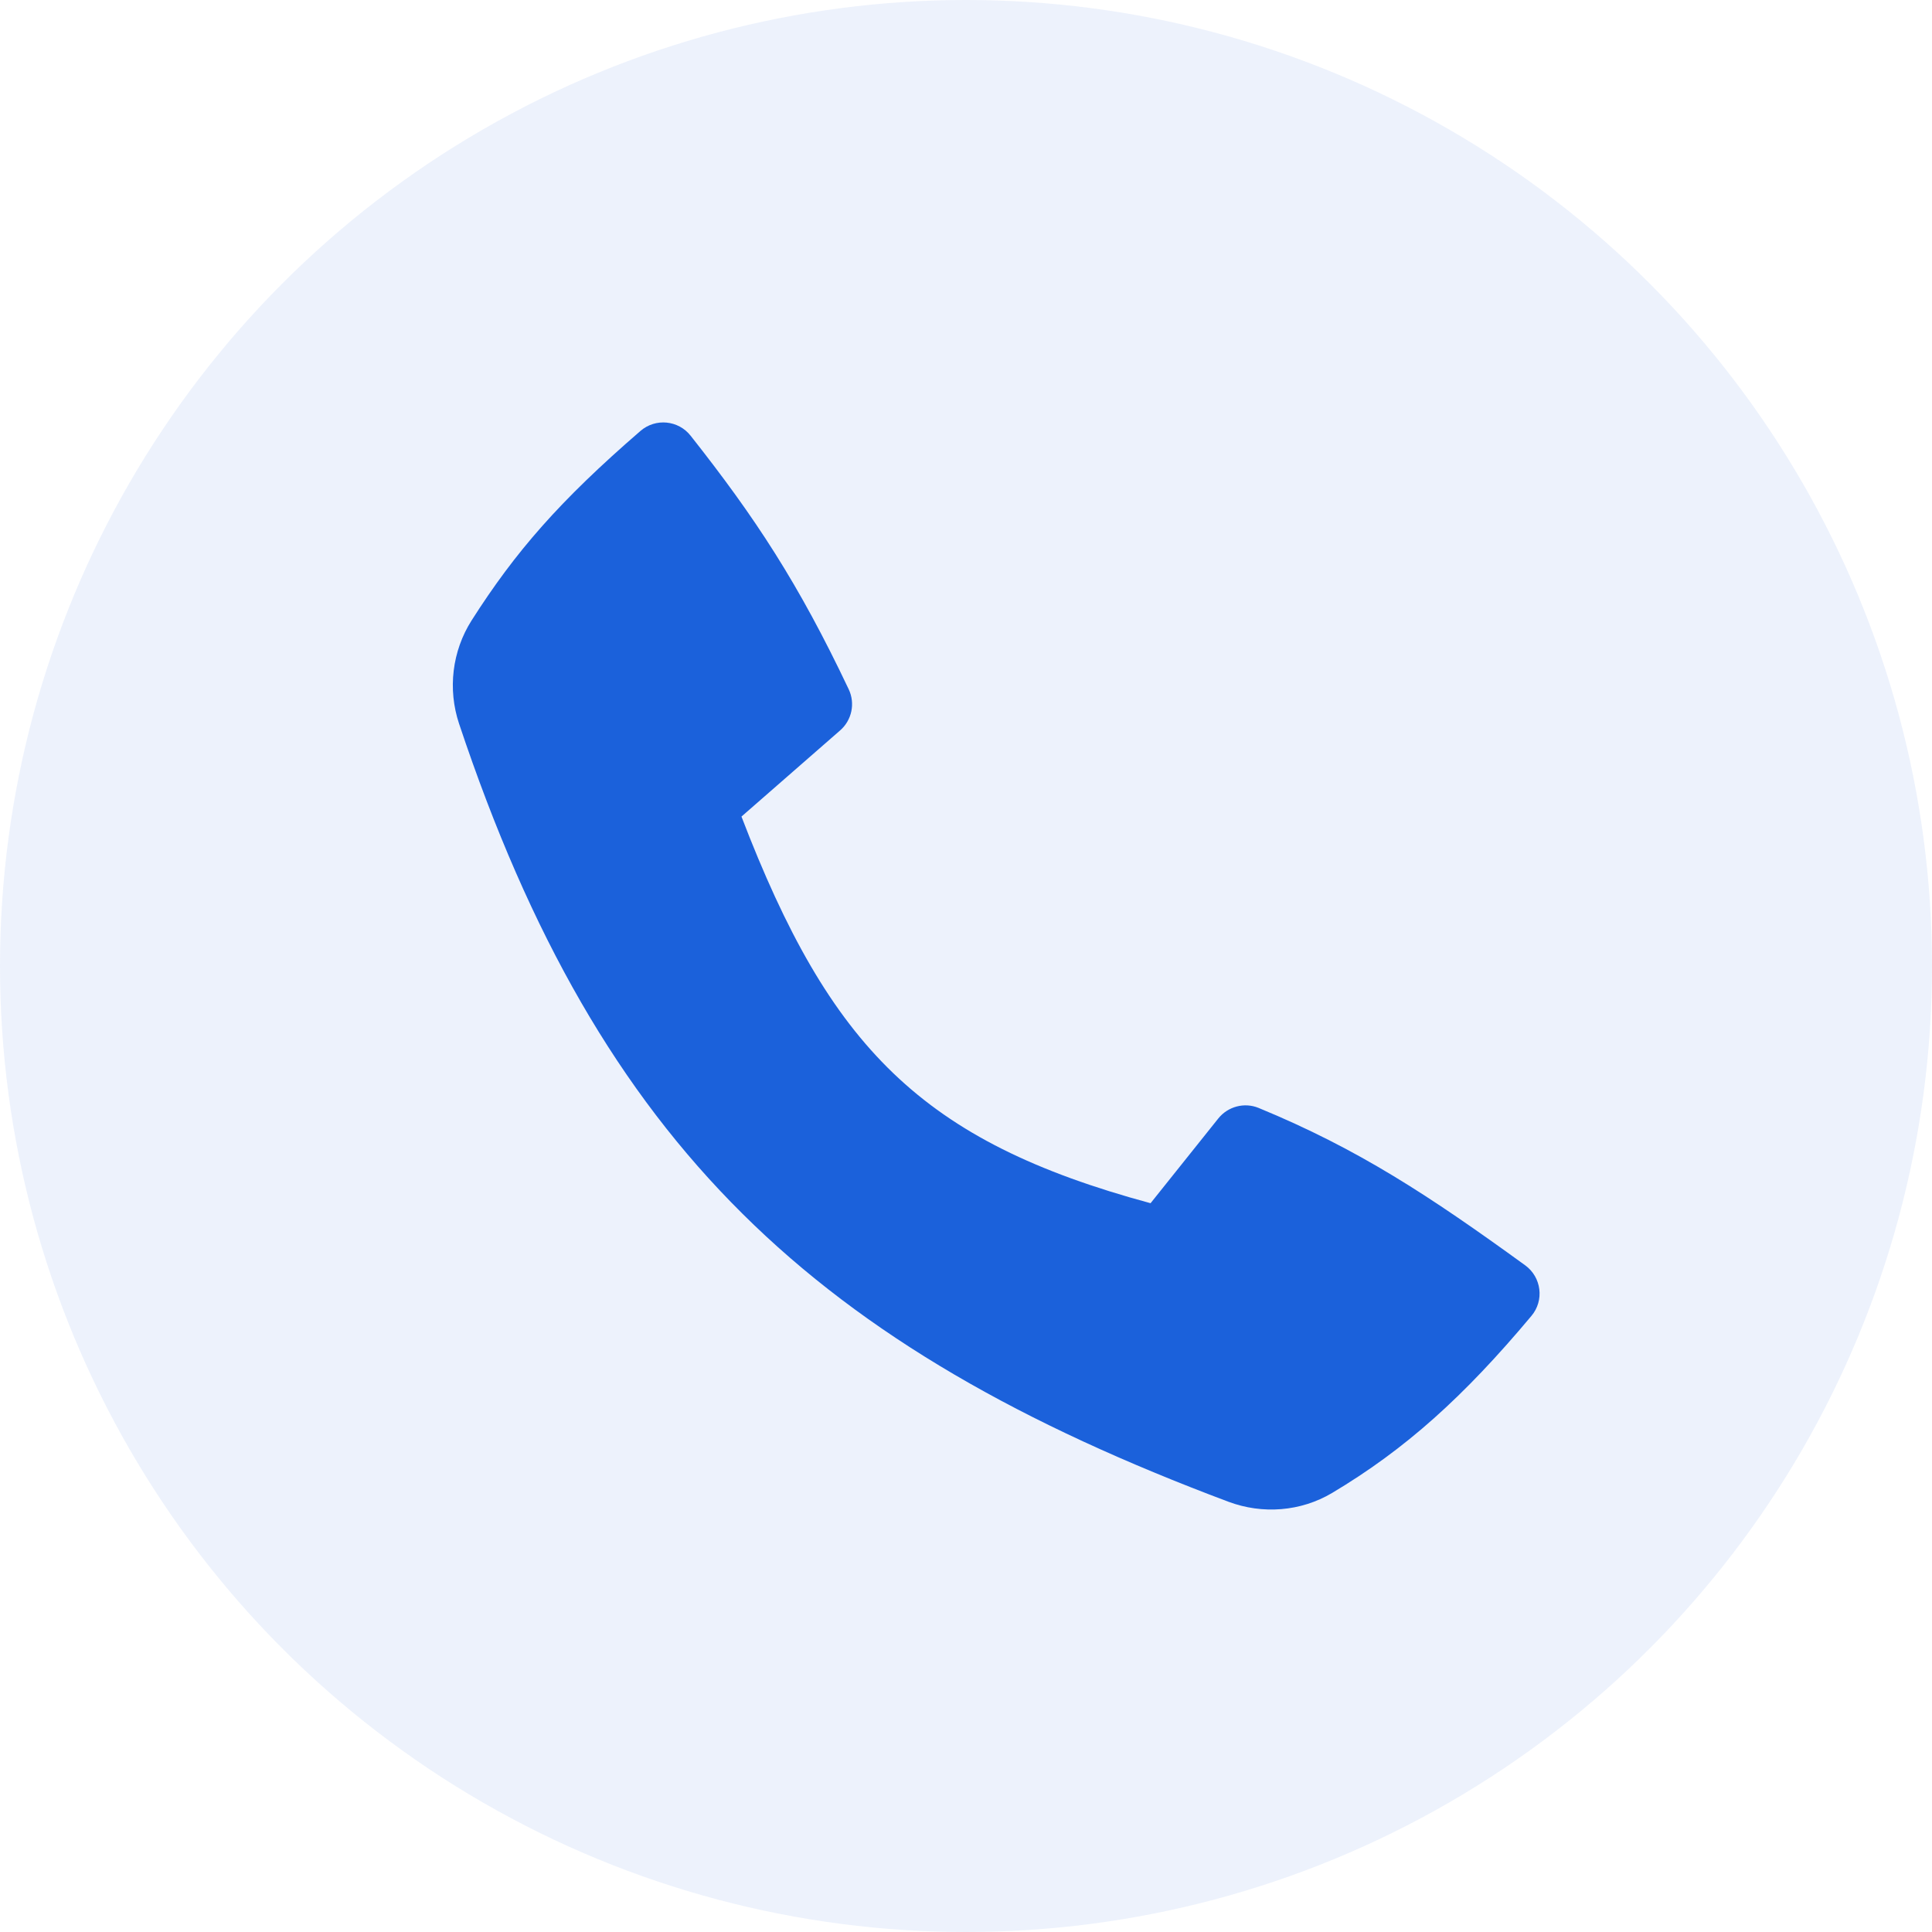
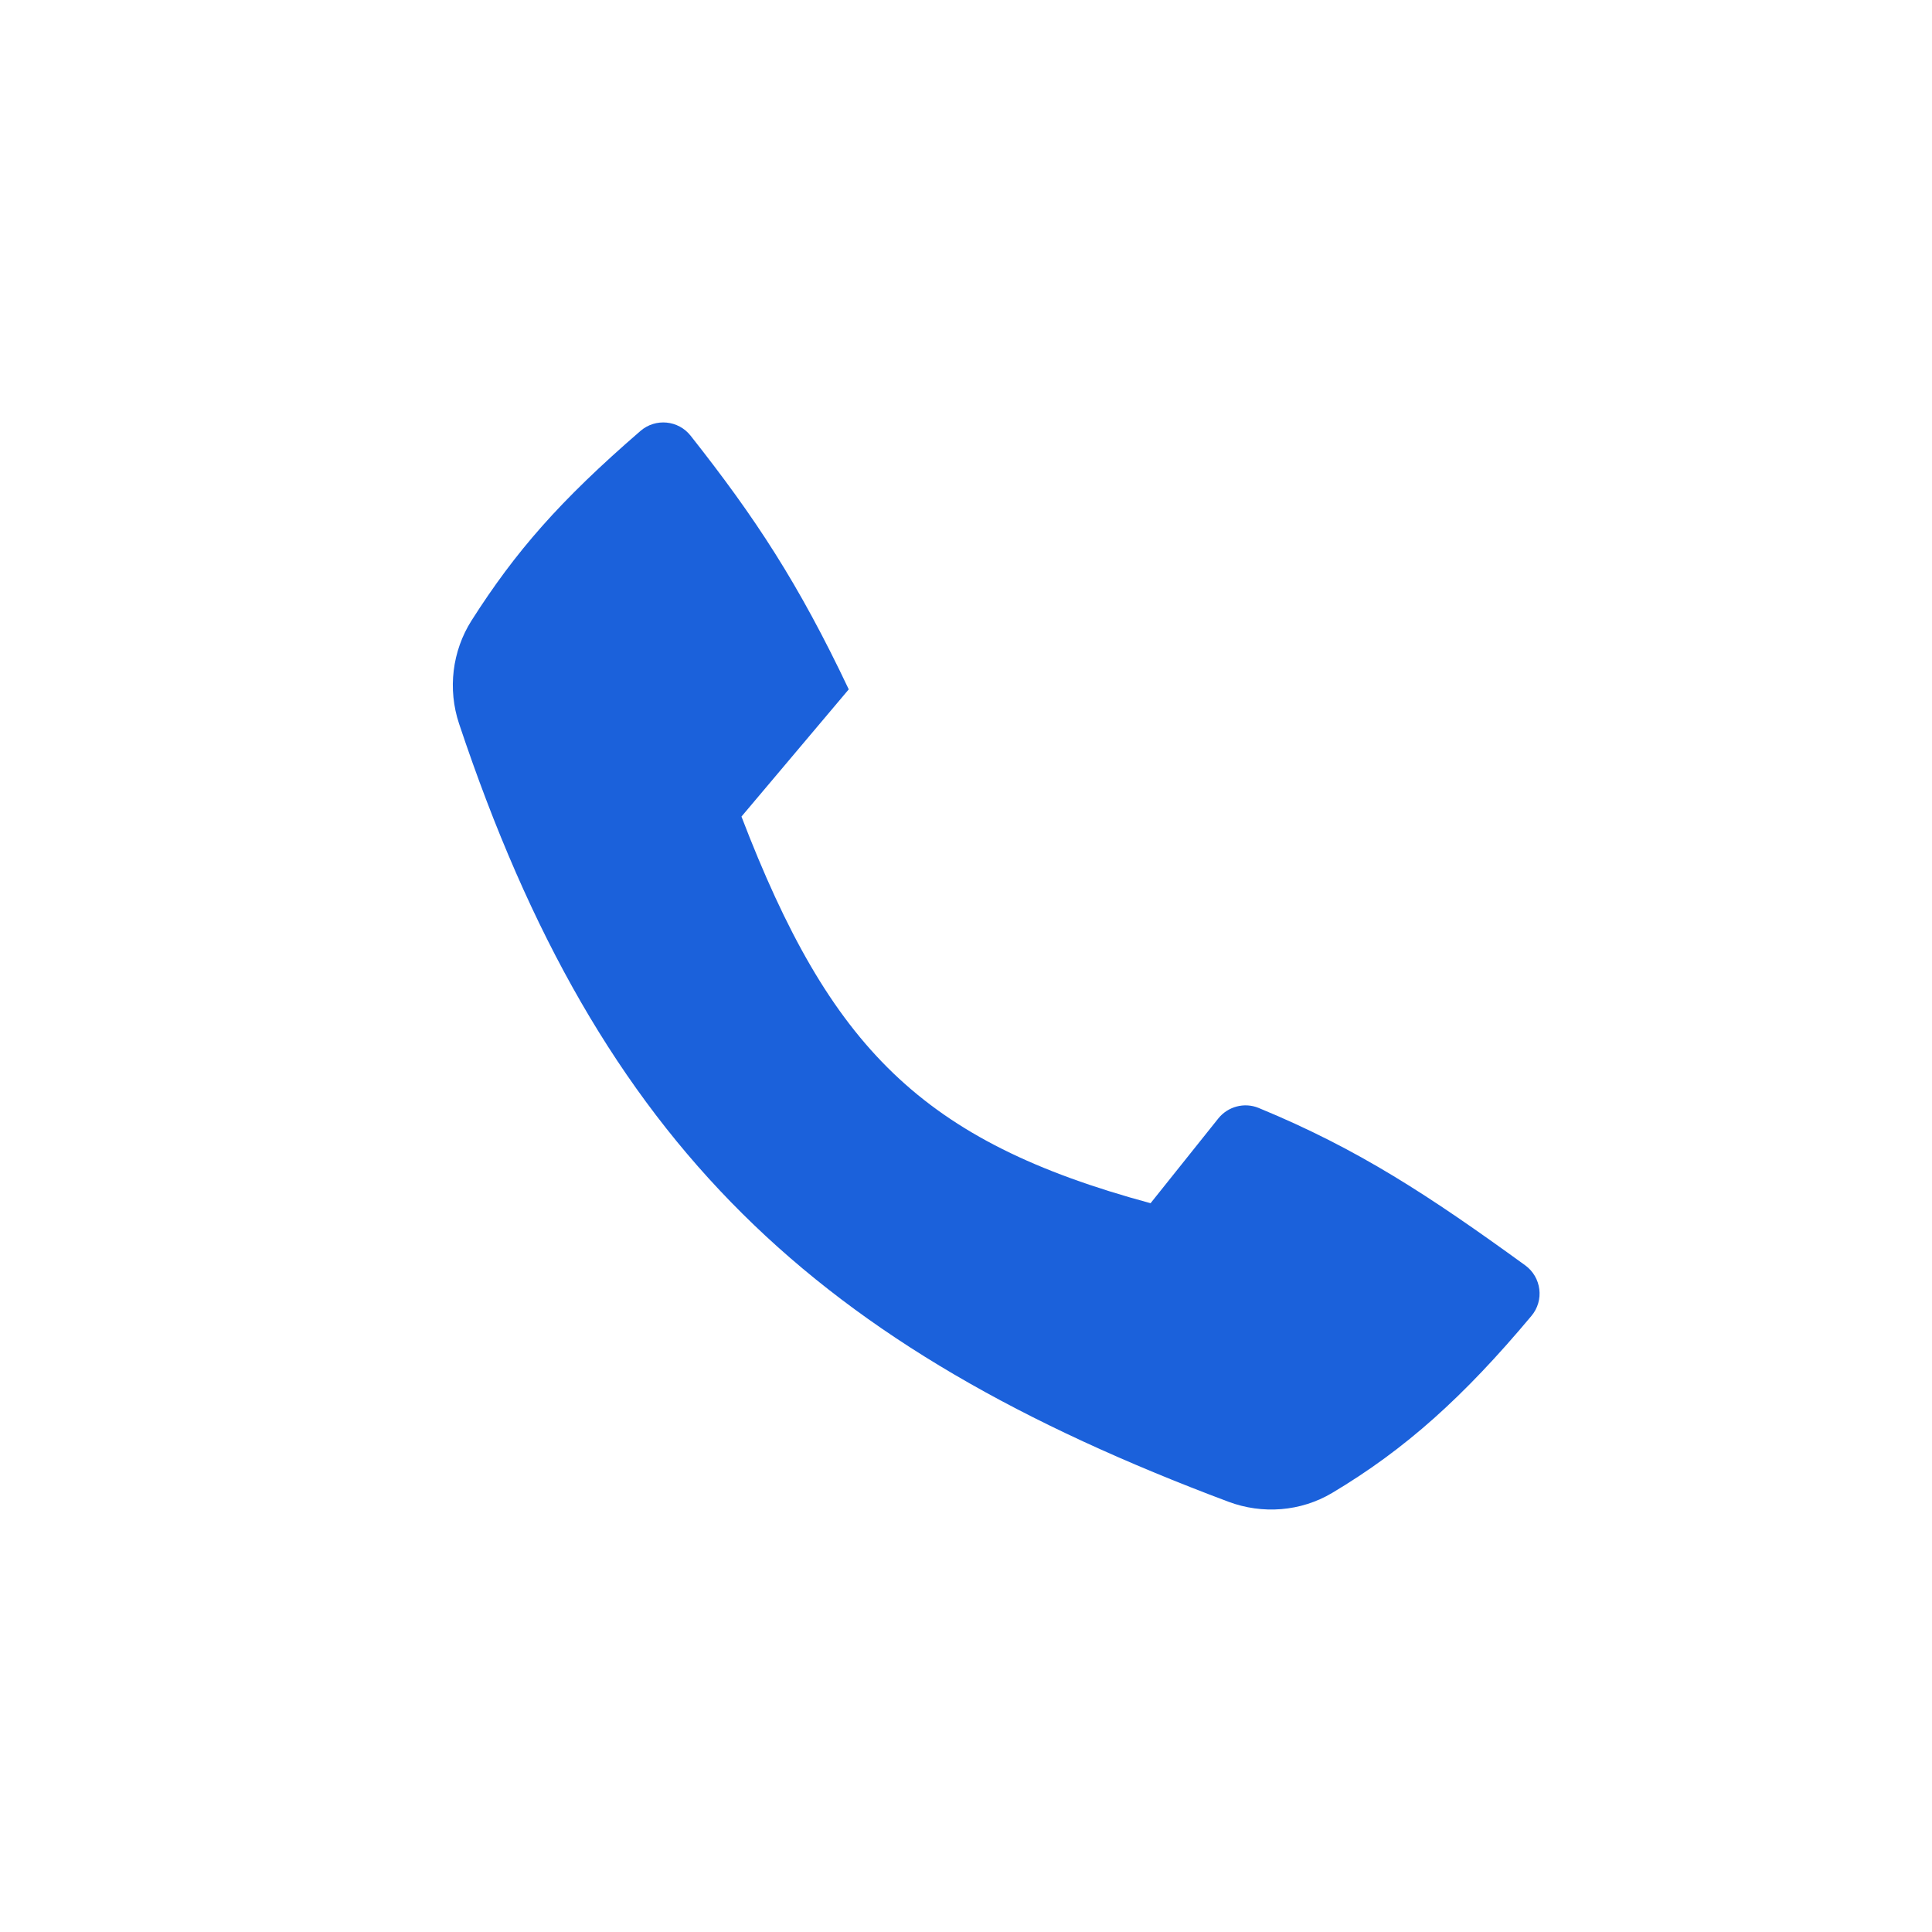
<svg xmlns="http://www.w3.org/2000/svg" width="32" height="32" viewBox="0 0 32 32">
  <g fill="#1B61DB" fill-rule="evenodd">
-     <circle cx="16" cy="16" r="16" opacity=".08" />
-     <path d="M7.812,10.275 C8.535,9.141 9.264,8.3 10.609,7.137 C10.858,6.922 11.236,6.959 11.439,7.217 C12.512,8.576 13.224,9.659 14.058,11.418 C14.168,11.651 14.109,11.929 13.915,12.098 L12.281,13.525 C13.748,17.349 15.263,18.903 19.057,19.929 L20.179,18.525 C20.339,18.326 20.611,18.254 20.847,18.351 C22.501,19.032 23.678,19.809 25.261,20.957 C25.533,21.154 25.581,21.541 25.364,21.797 C24.246,23.132 23.28,24.003 22.064,24.728 C21.544,25.037 20.91,25.085 20.345,24.873 C13.529,22.317 9.944,19 7.604,11.988 C7.413,11.416 7.488,10.784 7.812,10.275 Z" />
+     <path d="M7.812,10.275 C8.535,9.141 9.264,8.3 10.609,7.137 C10.858,6.922 11.236,6.959 11.439,7.217 C12.512,8.576 13.224,9.659 14.058,11.418 L12.281,13.525 C13.748,17.349 15.263,18.903 19.057,19.929 L20.179,18.525 C20.339,18.326 20.611,18.254 20.847,18.351 C22.501,19.032 23.678,19.809 25.261,20.957 C25.533,21.154 25.581,21.541 25.364,21.797 C24.246,23.132 23.28,24.003 22.064,24.728 C21.544,25.037 20.91,25.085 20.345,24.873 C13.529,22.317 9.944,19 7.604,11.988 C7.413,11.416 7.488,10.784 7.812,10.275 Z" />
  </g>
</svg>